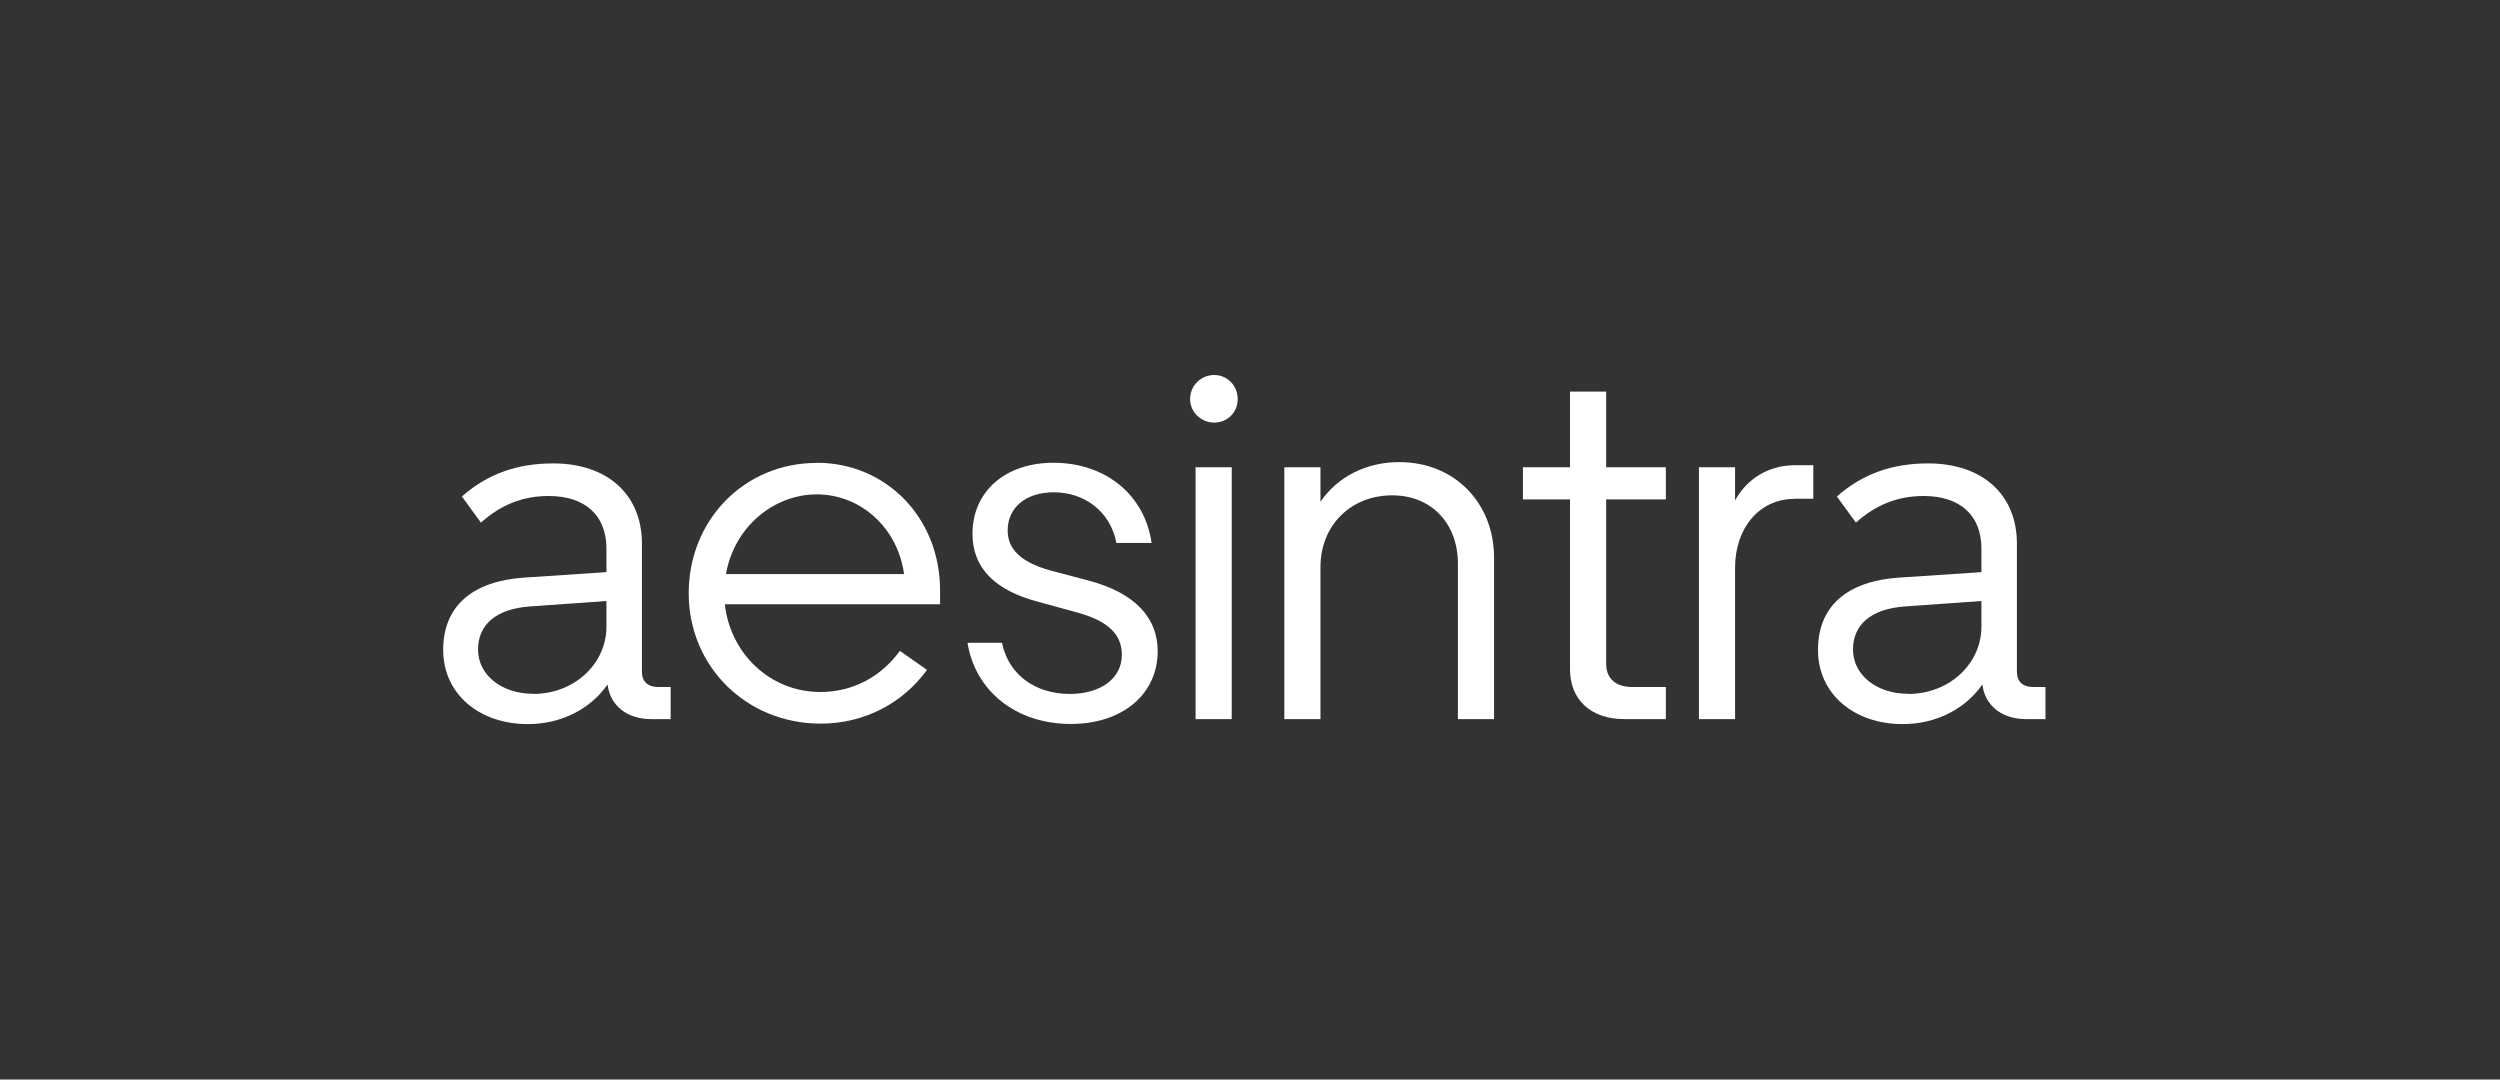
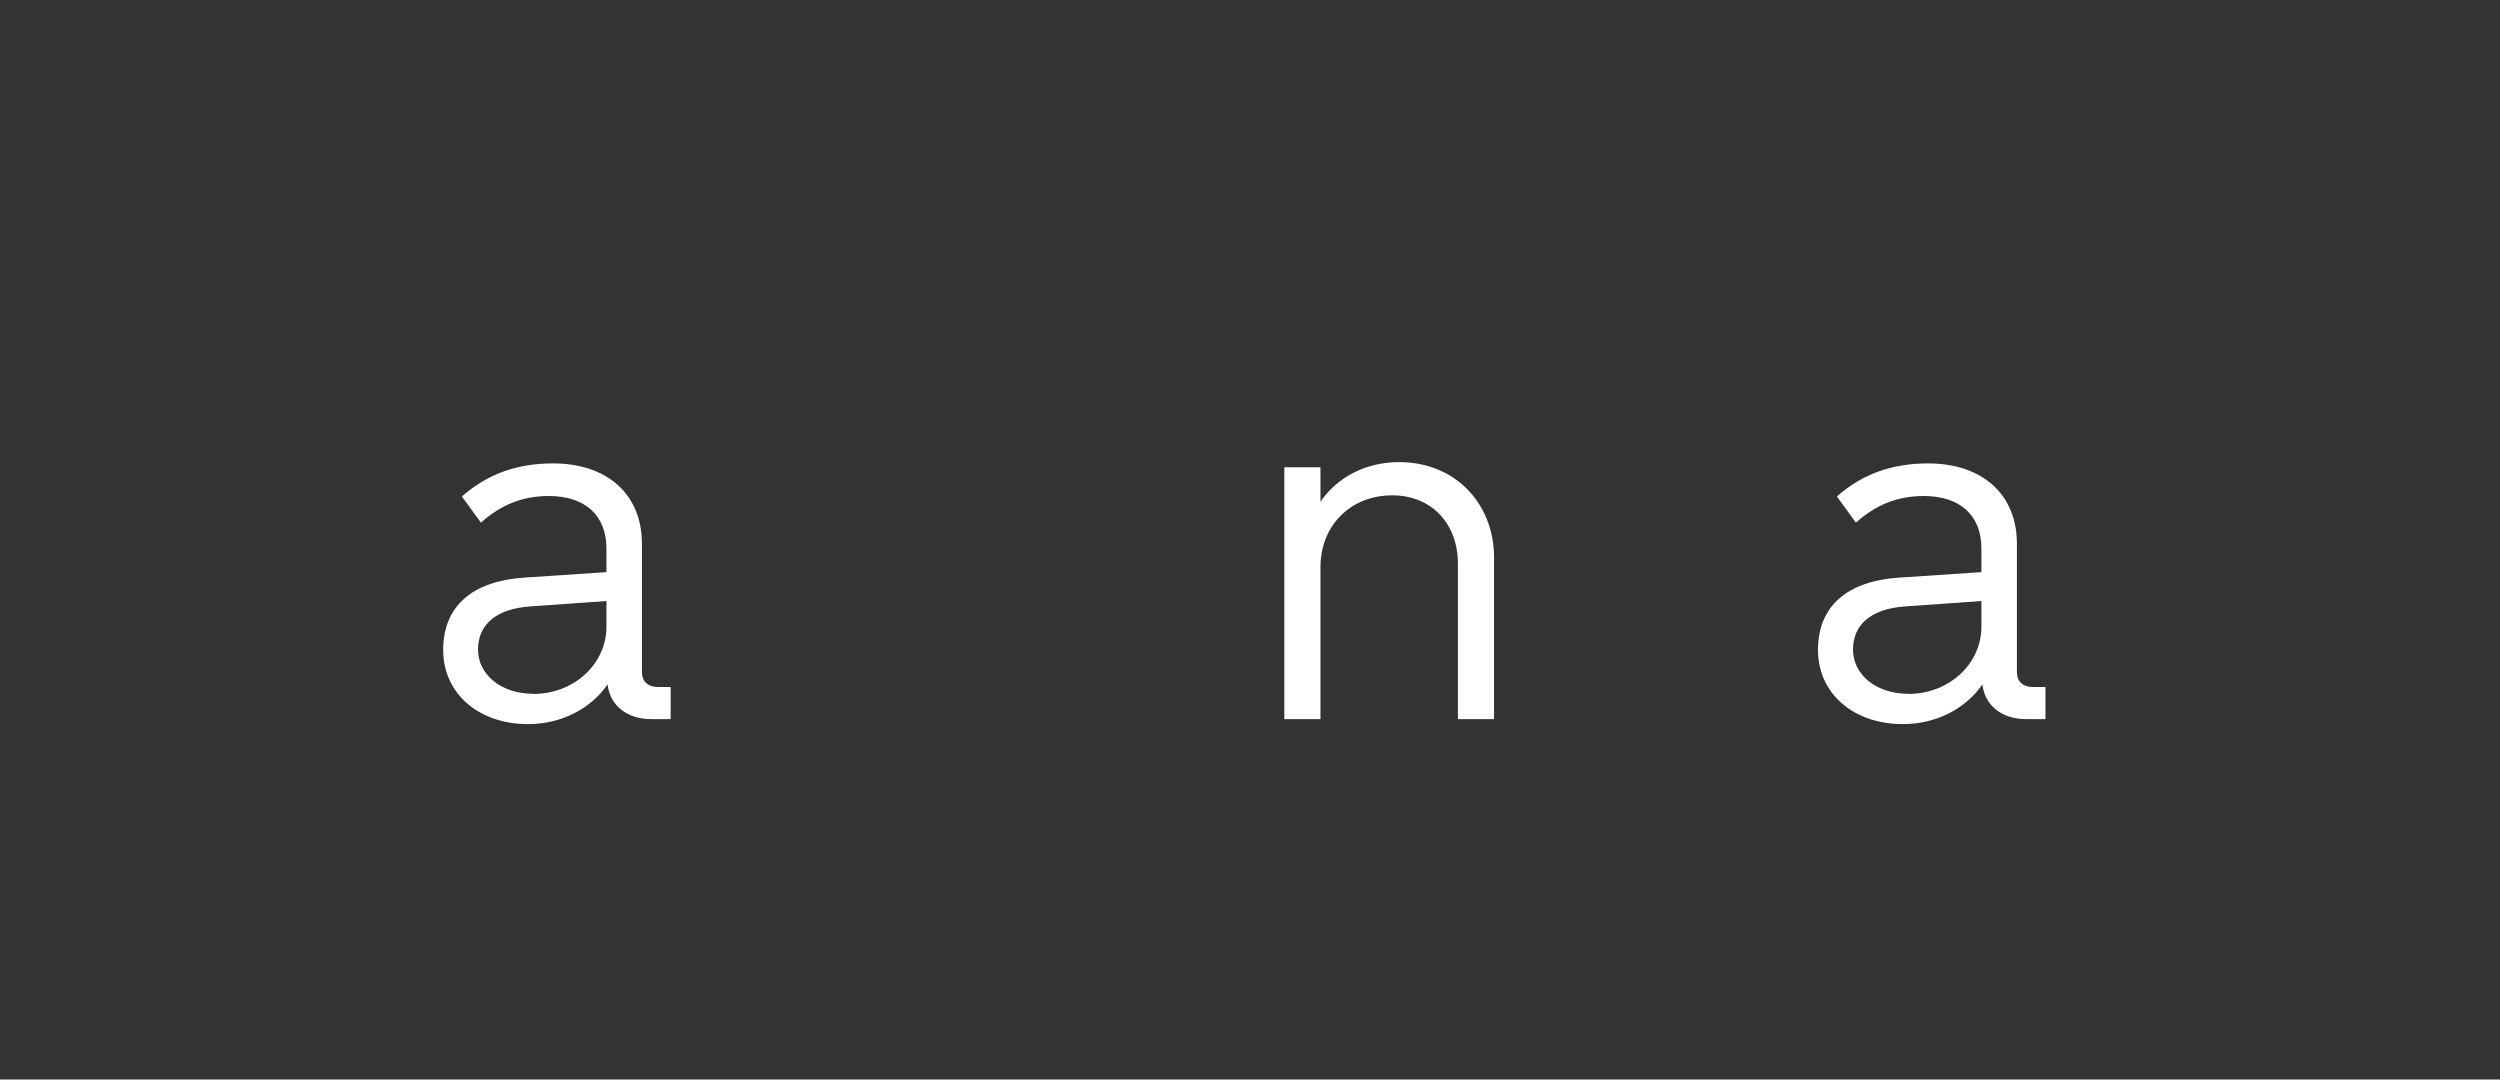
<svg xmlns="http://www.w3.org/2000/svg" width="220" height="95" viewBox="0 0 220 95" fill="none">
  <rect x="0" y="0" width="220" height="95" fill="#333333" stroke="none" />
  <path d="M46.084 50.831L53.367 50.348V48.276C53.367 45.365 51.507 43.648 48.285 43.648C46.027 43.648 44.097 44.4 42.322 45.99L40.647 43.69C42.904 41.703 45.502 40.78 48.682 40.78C53.452 40.78 56.49 43.52 56.49 47.836V59.136C56.49 59.974 57.016 60.456 57.91 60.456H59.017V63.281H57.299C55.184 63.281 53.679 62.089 53.466 60.229C52.004 62.344 49.449 63.721 46.453 63.721C42.166 63.721 39 61.067 39 57.191C39 53.315 41.598 51.143 46.098 50.831H46.084ZM46.922 61.067C50.542 61.067 53.367 58.412 53.367 55.147V52.889L46.567 53.372C43.657 53.599 42.066 54.962 42.066 57.163C42.066 59.363 44.097 61.053 46.922 61.053V61.067Z" fill="white" />
-   <path d="M71.864 40.723C78.04 40.723 82.725 45.621 82.725 51.938V53.173H63.786C64.269 57.546 67.804 60.896 72.177 60.896C75.044 60.896 77.515 59.576 79.19 57.276L81.575 58.951C79.46 61.862 76.095 63.679 72.219 63.679C65.689 63.679 60.606 58.653 60.606 52.208C60.606 45.763 65.504 40.737 71.864 40.737V40.723ZM63.886 50.519H79.559C78.991 46.416 75.712 43.505 71.879 43.505C68.045 43.505 64.596 46.416 63.886 50.519Z" fill="white" />
-   <path d="M85.125 56.566H88.177C88.745 59.391 91.13 61.067 94.14 61.067C96.922 61.067 98.725 59.647 98.725 57.631C98.725 55.871 97.575 54.678 94.892 53.926L91.315 52.946C87.524 51.938 85.579 49.951 85.579 46.984C85.579 43.193 88.532 40.723 92.692 40.723C97.419 40.723 100.77 43.676 101.337 47.779H98.243C97.717 44.996 95.418 43.321 92.734 43.321C90.264 43.321 88.674 44.684 88.674 46.671C88.674 48.346 89.867 49.454 92.294 50.164L95.787 51.086C99.804 52.151 101.877 54.309 101.877 57.304C101.877 61.052 98.825 63.707 94.239 63.707C89.341 63.707 85.806 60.754 85.139 56.552L85.125 56.566Z" fill="white" />
-   <path d="M104.729 35.115C104.729 33.923 105.695 33 106.845 33C107.995 33 108.917 33.923 108.917 35.115C108.917 36.308 107.995 37.188 106.845 37.188C105.695 37.188 104.729 36.265 104.729 35.115ZM108.392 63.281H105.212V41.12H108.392V63.281Z" fill="white" />
  <path d="M131.476 63.281H128.296V49.596C128.296 46.103 125.996 43.59 122.518 43.59C118.855 43.59 116.201 46.245 116.201 49.908V63.281H113.021V41.12H116.201V44.158C117.663 42.001 120.176 40.666 123.128 40.666C128.111 40.666 131.476 44.371 131.476 49.056V63.267V63.281Z" fill="white" />
-   <path d="M138.162 58.909V43.946H134.017V41.12H138.162V34.462H141.342V41.12H146.595V43.946H141.342V58.426C141.342 59.704 142.18 60.456 143.642 60.456H146.595V63.281H142.932C139.937 63.281 138.162 61.521 138.162 58.909Z" fill="white" />
-   <path d="M157.896 43.903C154.801 43.903 152.686 46.501 152.686 49.951V63.282H149.506V41.121H152.686V44.031C153.751 42.129 155.596 40.936 158.024 40.936H159.571V43.889H157.896V43.903Z" fill="white" />
  <path d="M167.082 50.831L174.365 50.348V48.276C174.365 45.365 172.505 43.648 169.282 43.648C167.025 43.648 165.094 44.4 163.32 45.99L161.644 43.69C163.902 41.703 166.5 40.78 169.68 40.78C174.45 40.78 177.488 43.52 177.488 47.836V59.136C177.488 59.974 178.013 60.456 178.893 60.456H180.001V63.281H178.283C176.168 63.281 174.663 62.089 174.45 60.229C172.987 62.344 170.432 63.721 167.437 63.721C163.149 63.721 159.983 61.067 159.983 57.191C159.983 53.315 162.581 51.143 167.082 50.831ZM167.919 61.067C171.539 61.067 174.365 58.412 174.365 55.147V52.889L167.564 53.372C164.654 53.599 163.064 54.962 163.064 57.163C163.064 59.363 165.094 61.053 167.919 61.053V61.067Z" fill="white" />
</svg>